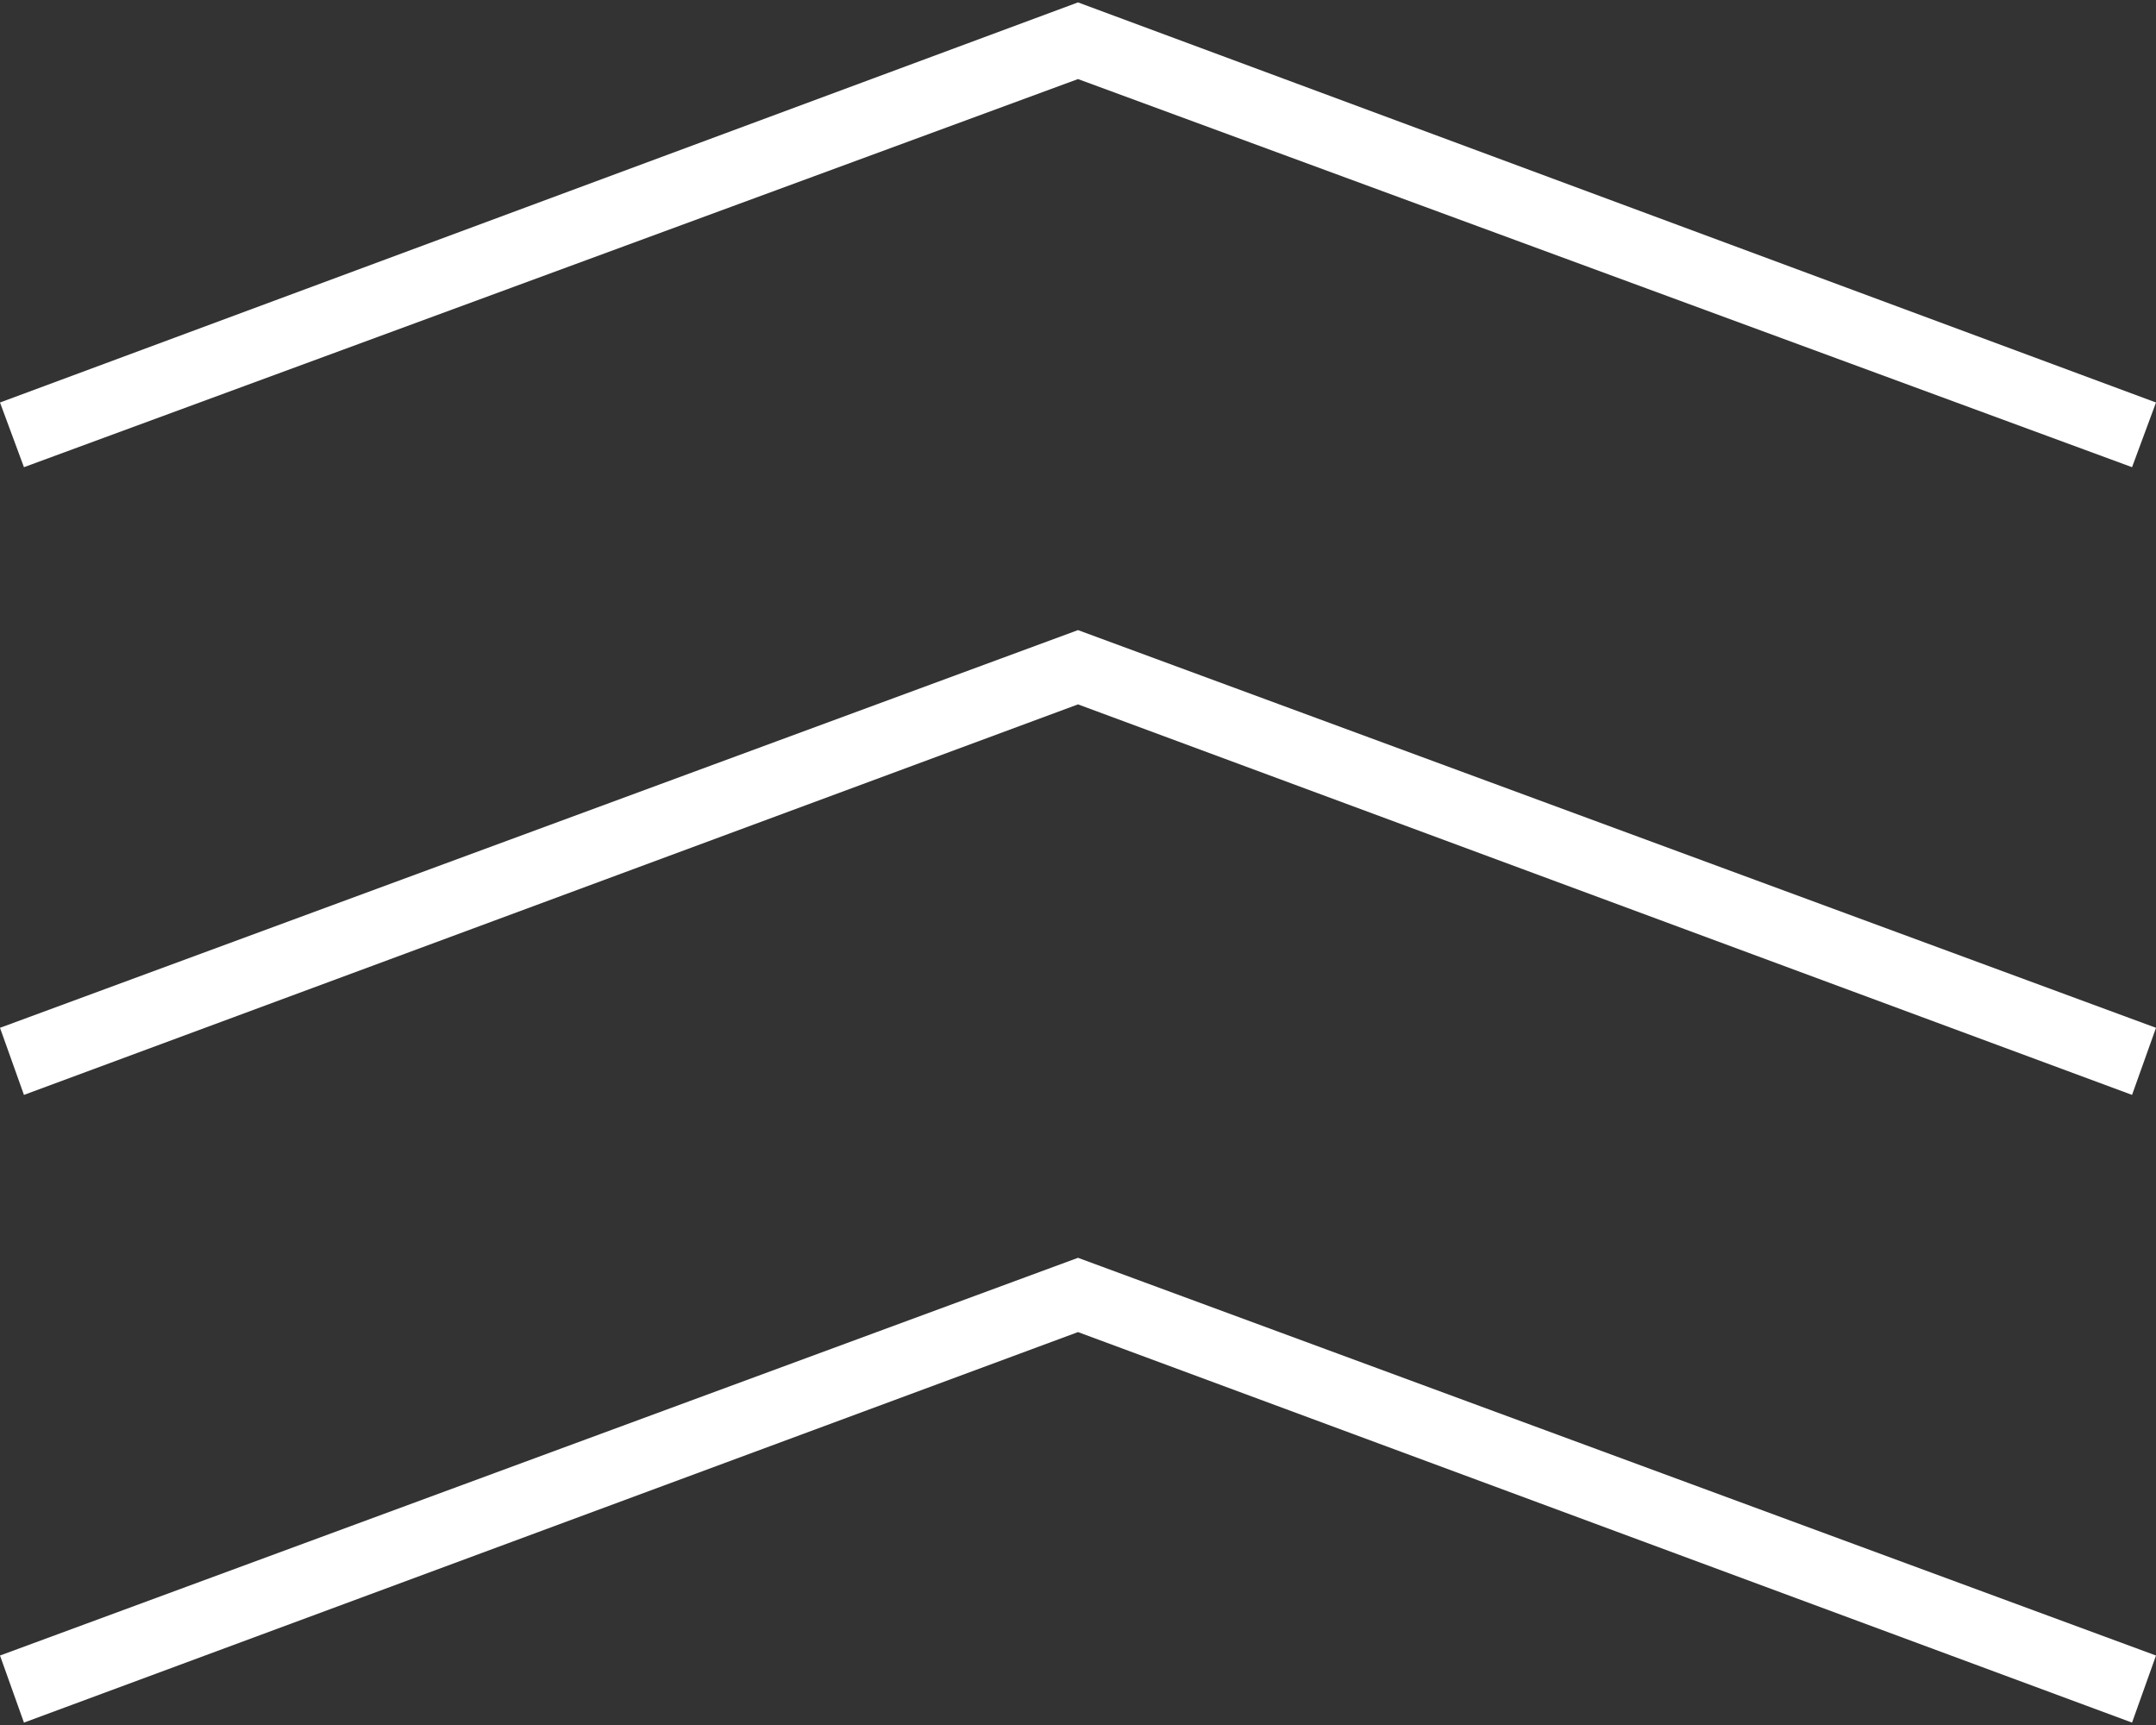
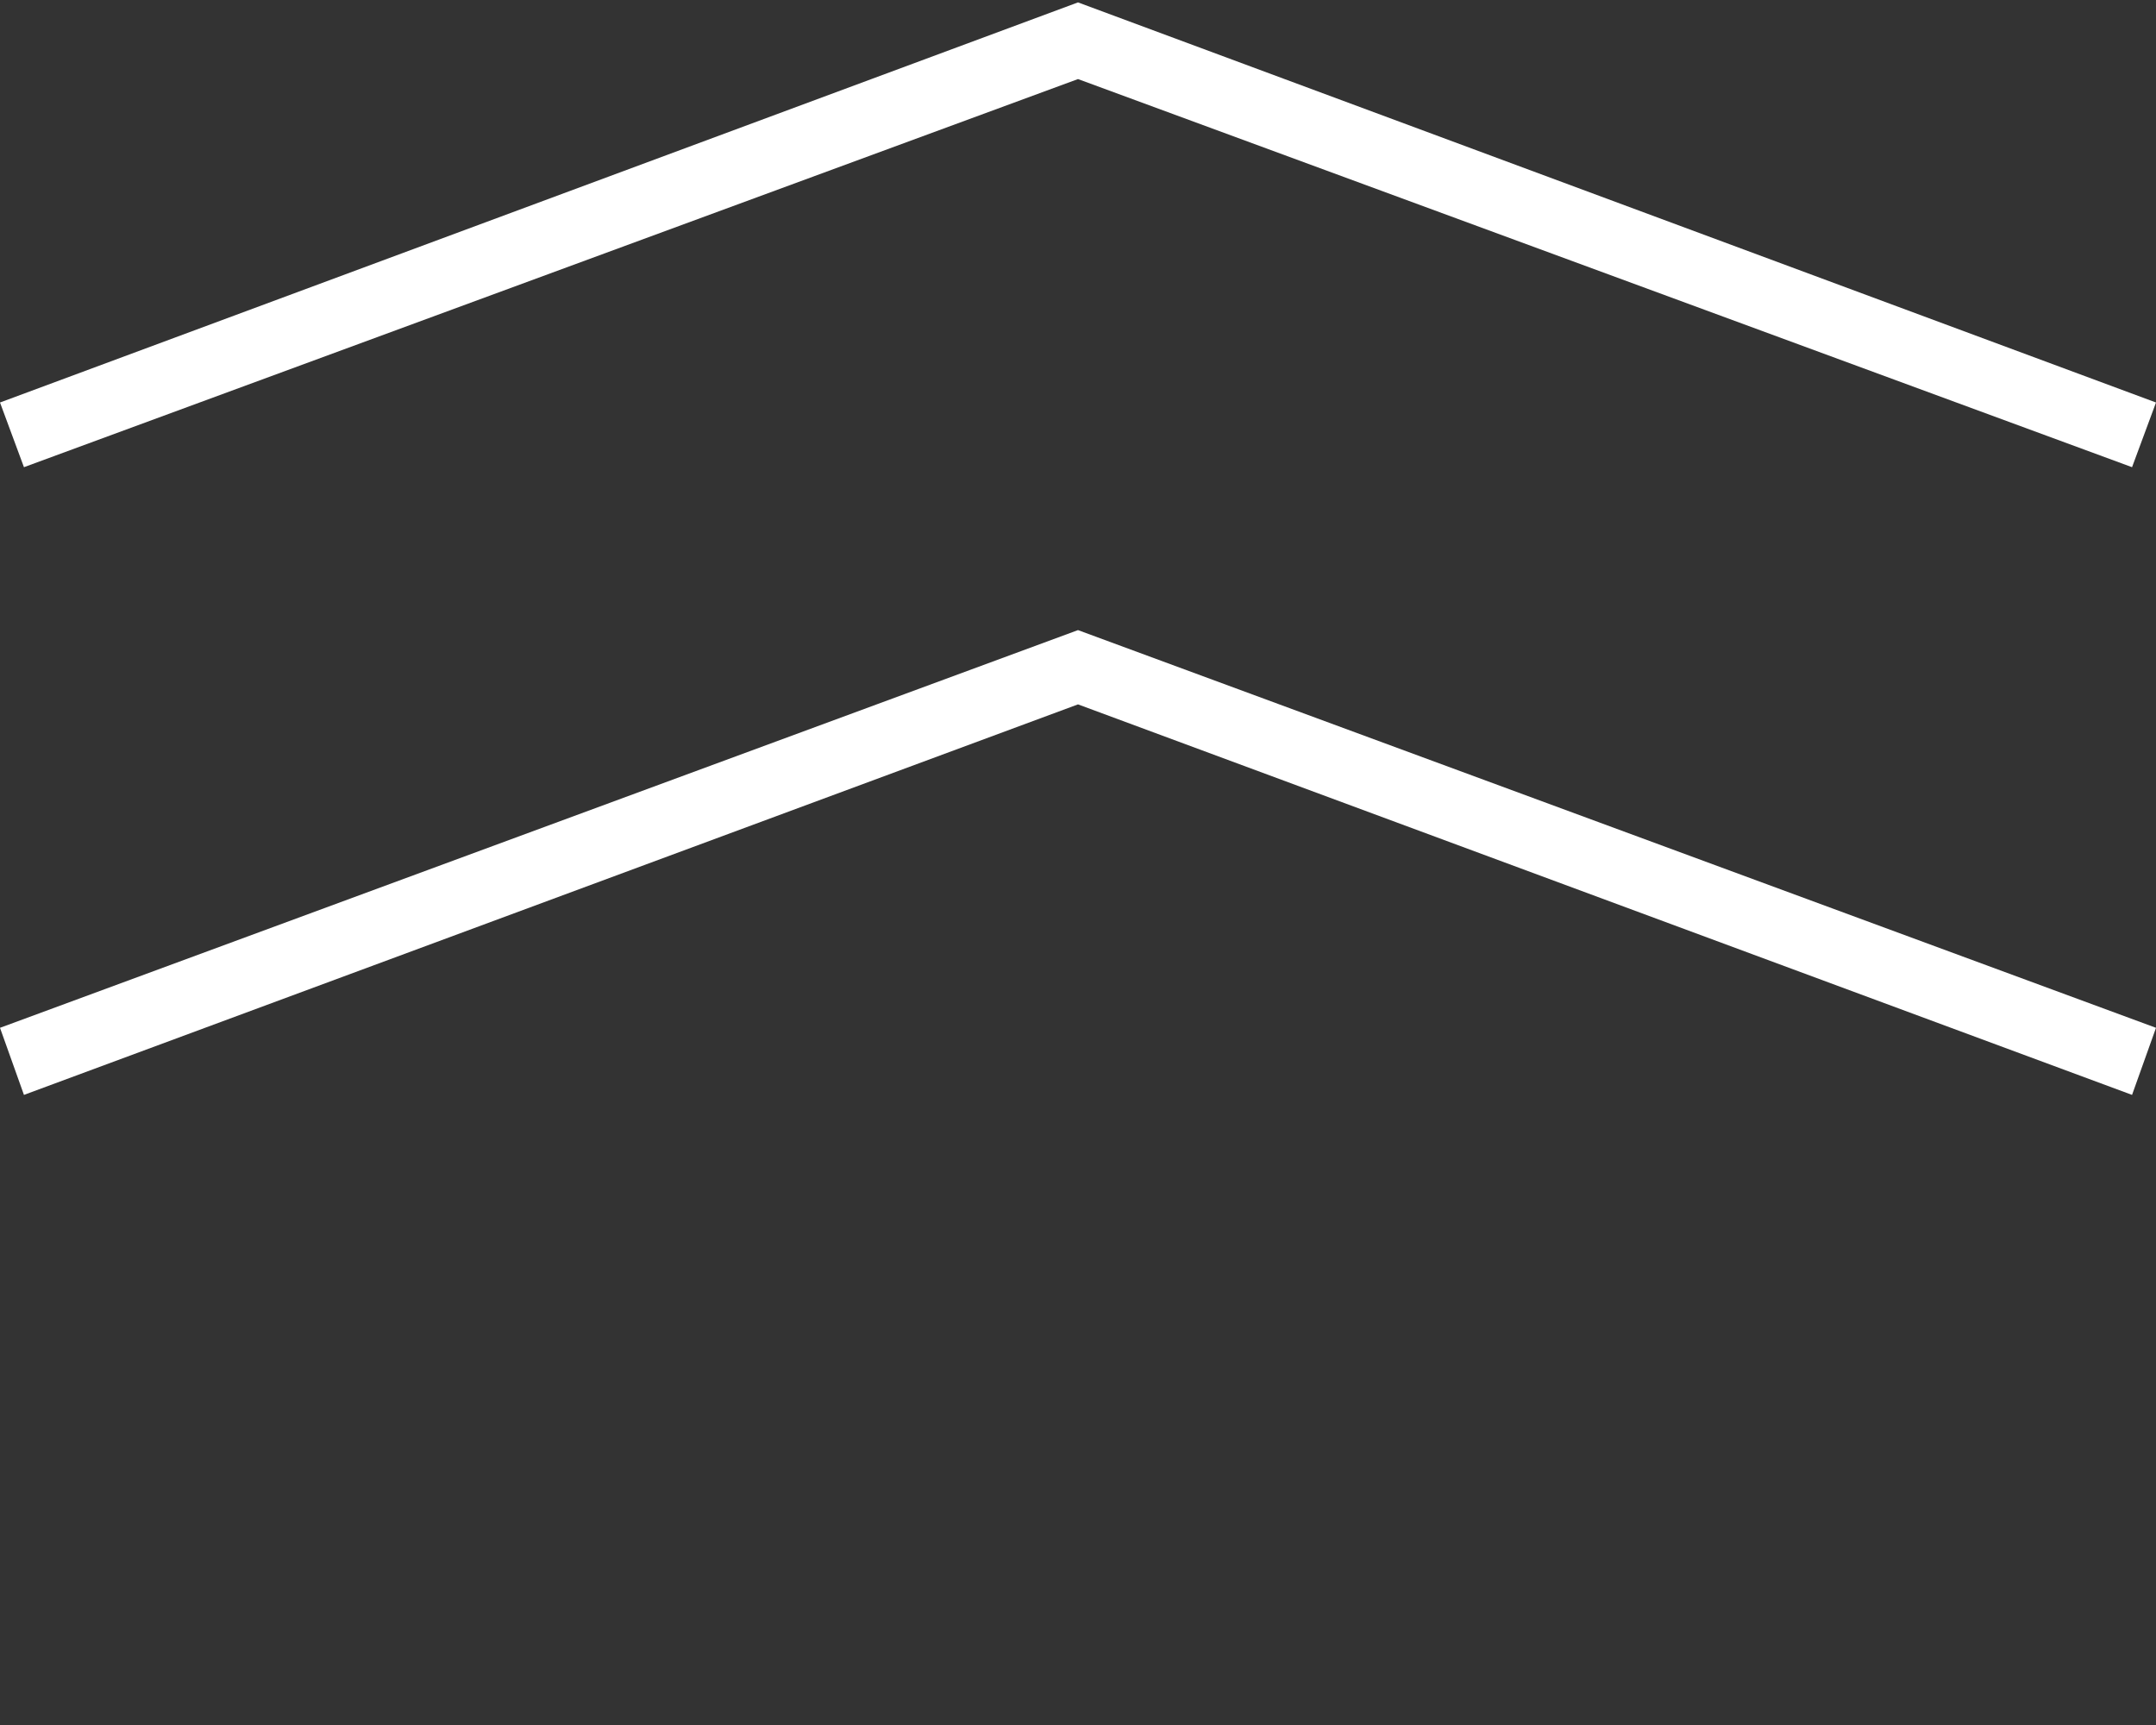
<svg xmlns="http://www.w3.org/2000/svg" version="1.1" id="レイヤー_1" x="0px" y="0px" width="90px" height="72px" viewBox="0 0 90 72" style="enable-background:new 0 0 90 72;" xml:space="preserve">
  <rect x="0" y="0" width="90" height="72" fill="#333333" stroke="none" />
  <style type="text/css">
	.st0{fill:#FFFFFF;}
</style>
  <g>
    <g>
      <polygon class="st0" points="45,0.1 90,16.8 89,19.5 45,3.3 1,19.5 0,16.8   " />
    </g>
    <g>
      <polygon class="st0" points="45,26.3 90,42.9 89,45.7 45,29.4 1,45.7 0,42.9   " />
    </g>
    <g>
-       <polygon class="st0" points="45,52.5 90,69.1 89,71.9 45,55.6 1,71.9 0,69.1   " />
-     </g>
+       </g>
  </g>
</svg>